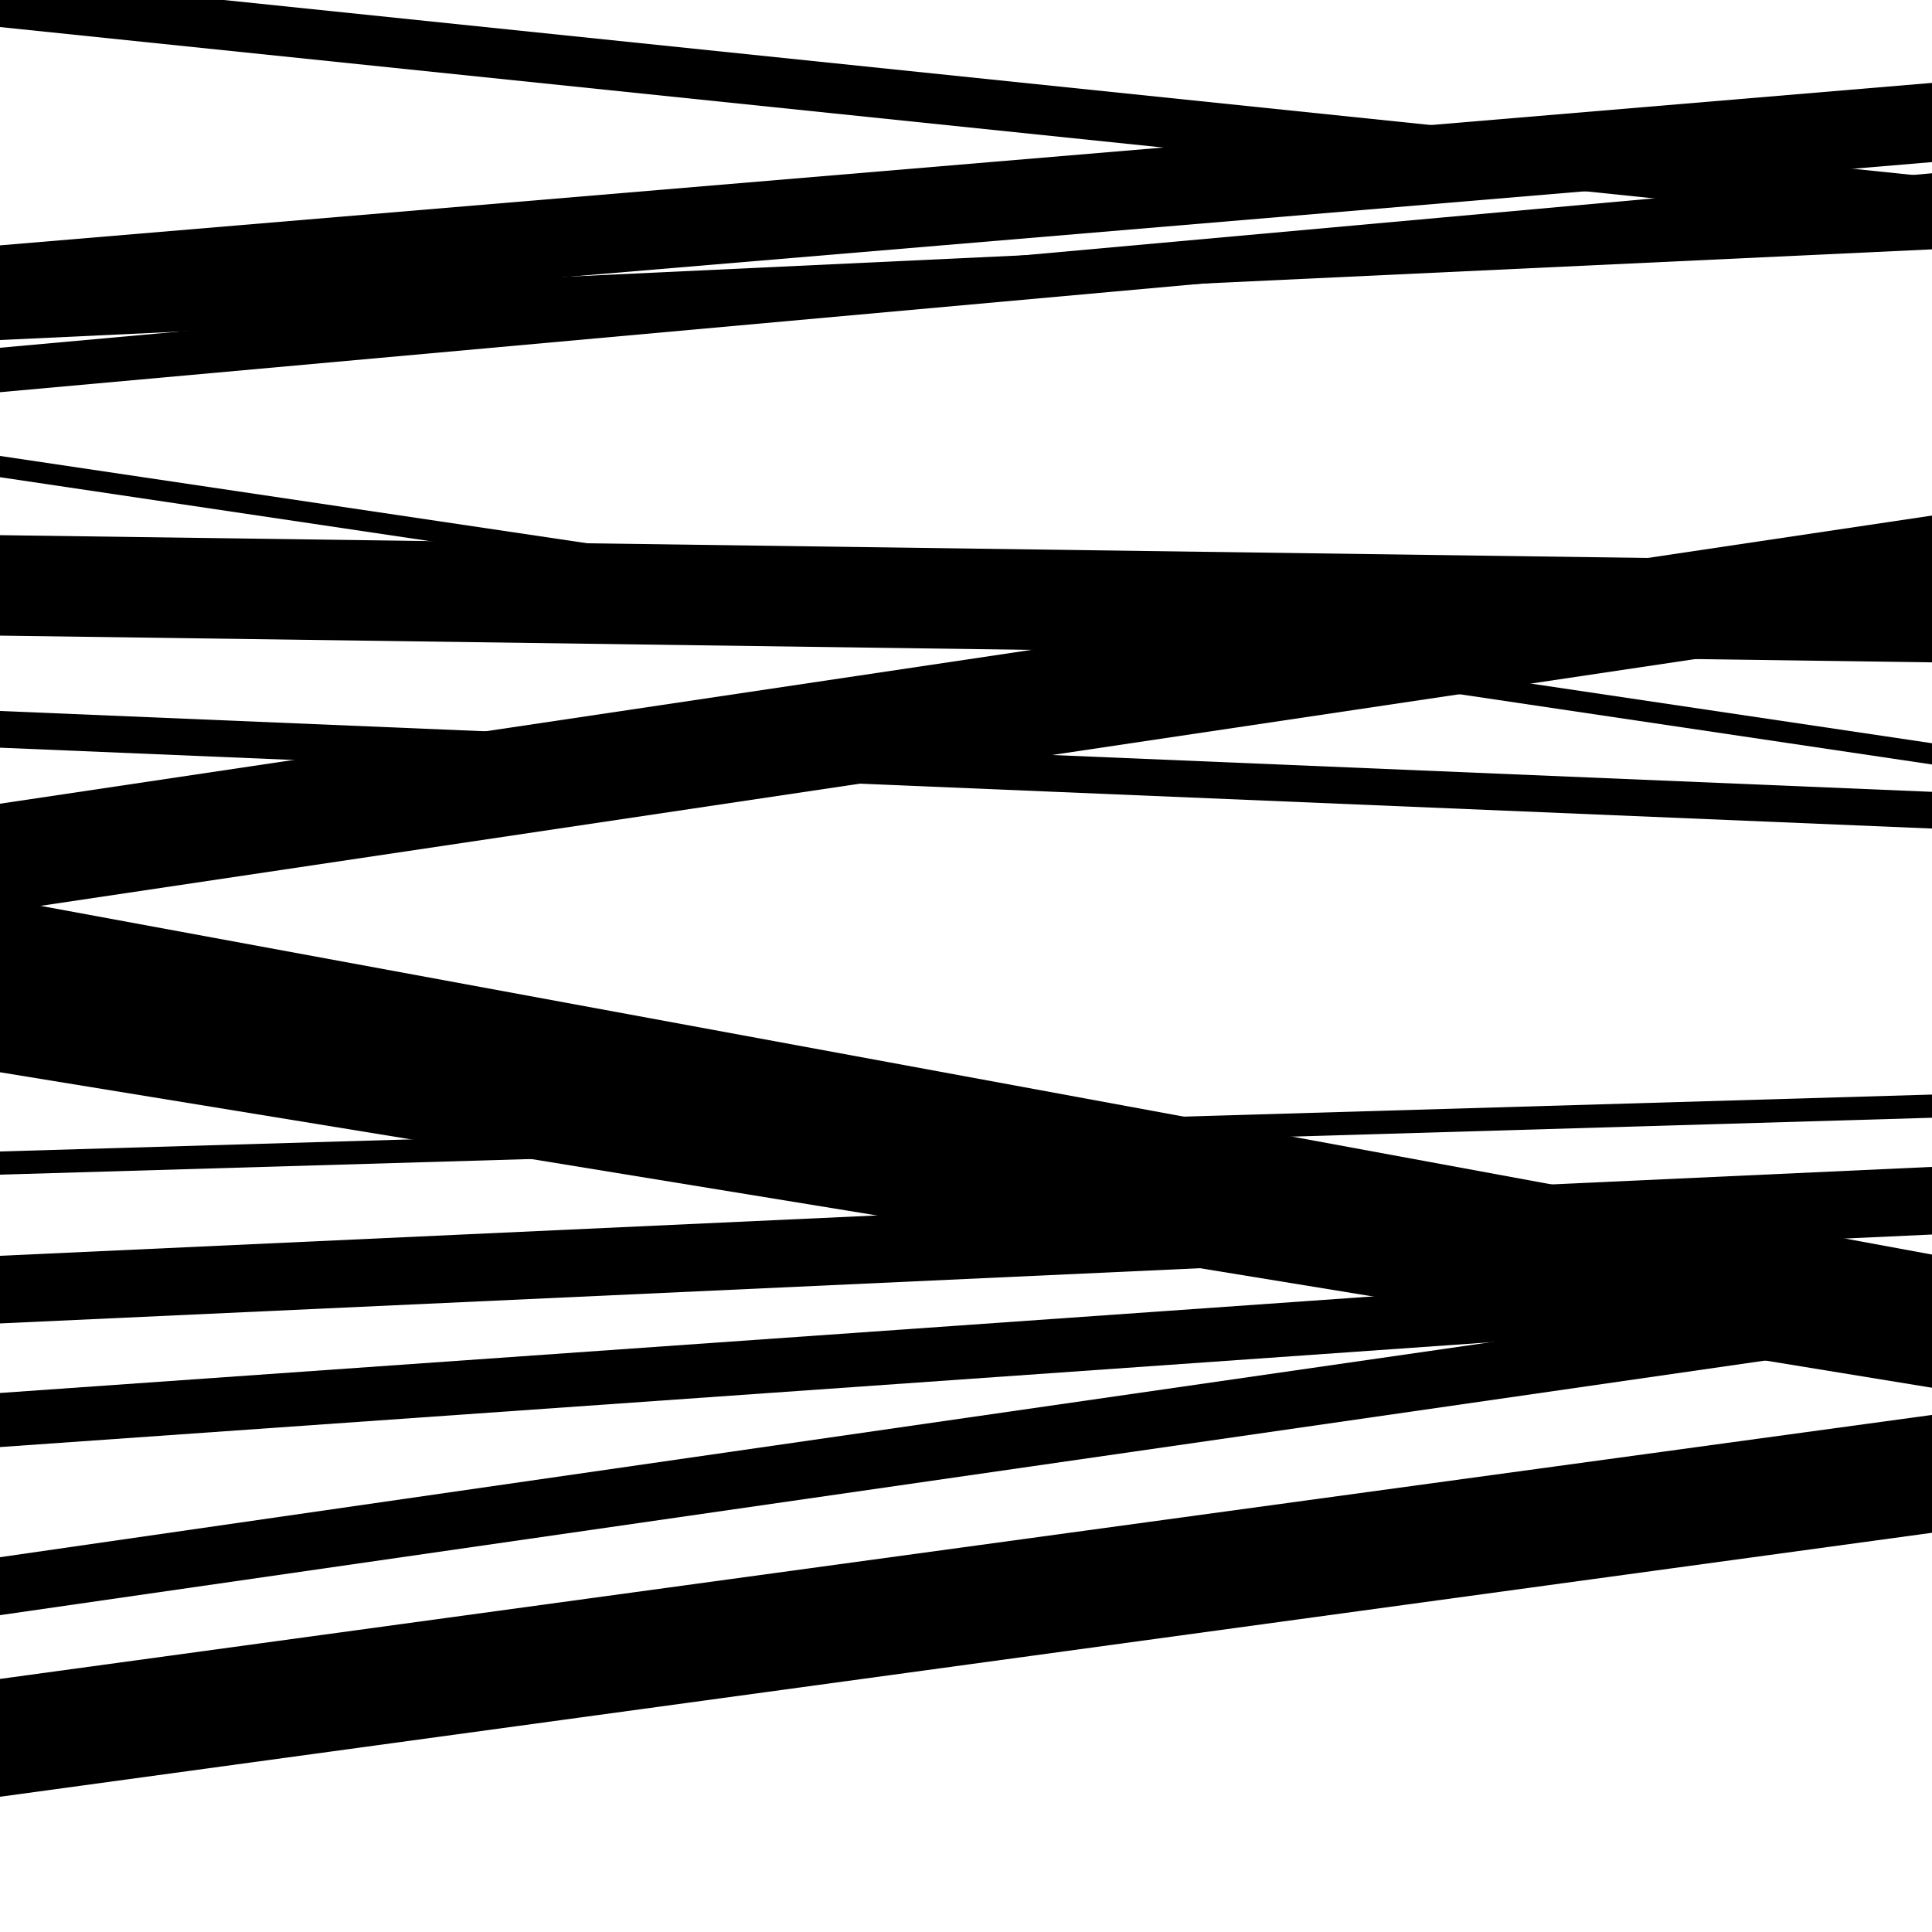
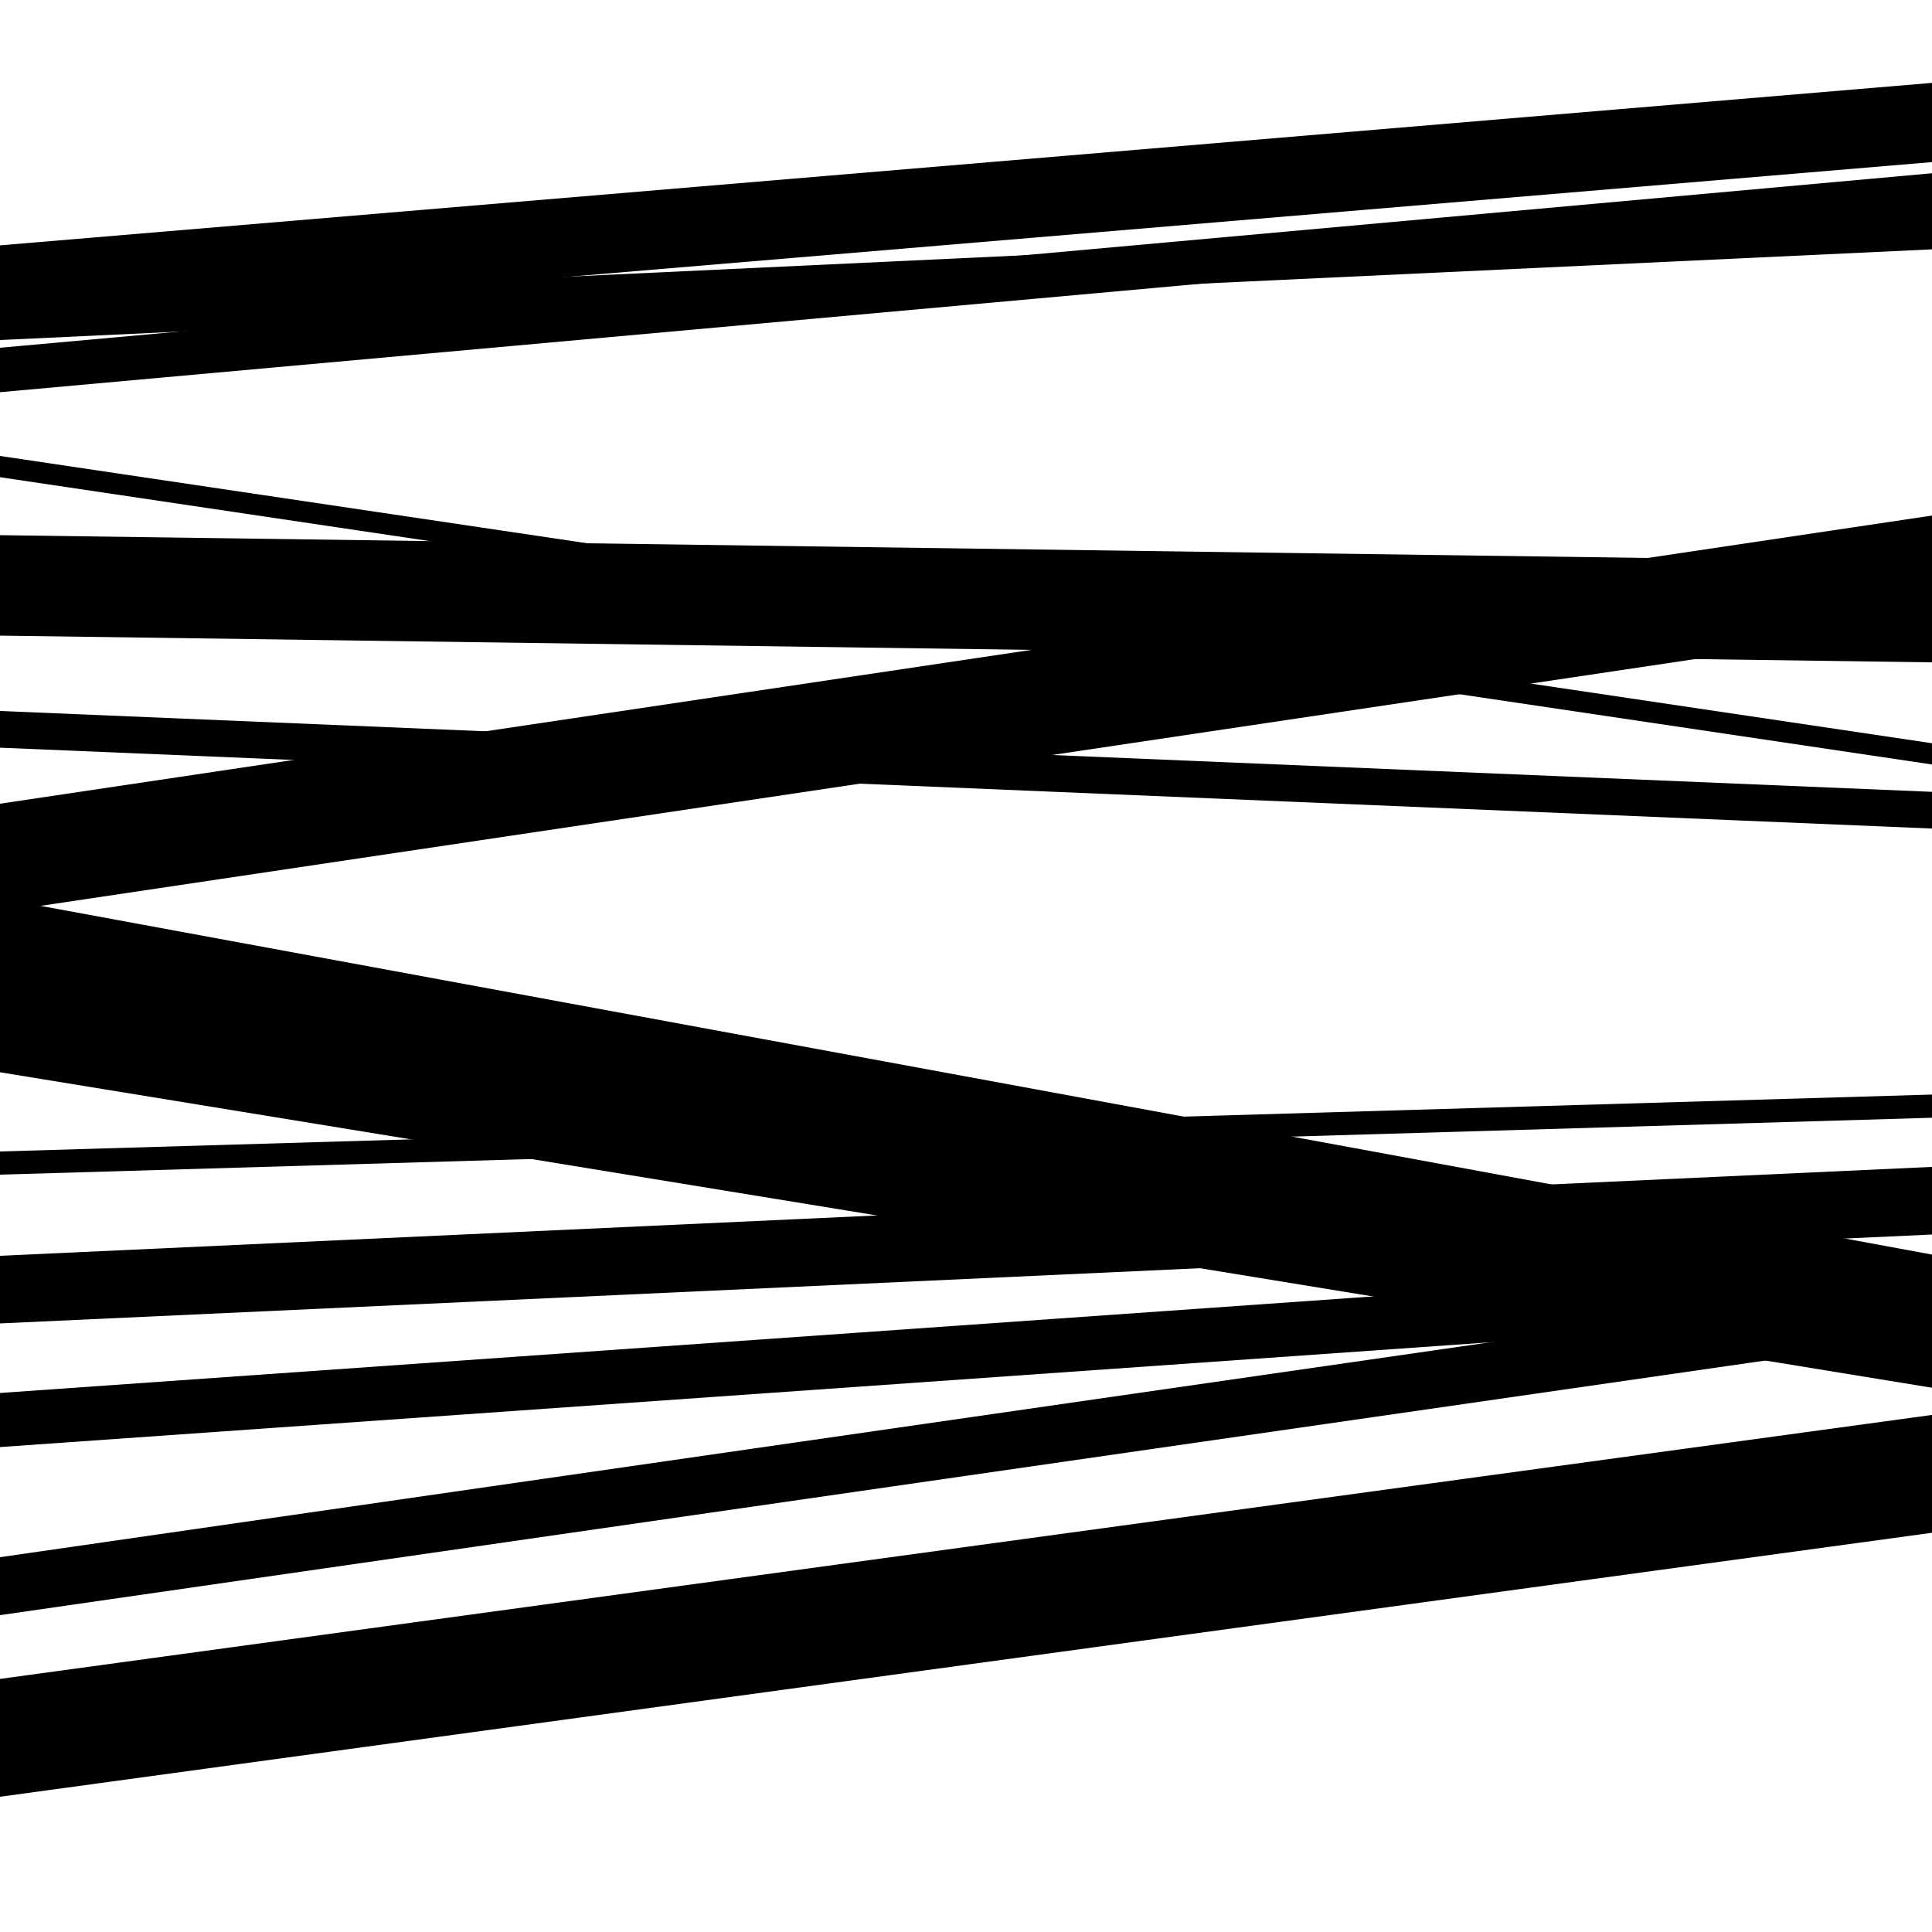
<svg xmlns="http://www.w3.org/2000/svg" viewBox="0 0 1000 1000" height="1000" width="1000">
  <rect x="0" y="0" width="1000" height="1000" fill="#ffffff" />
  <path opacity="0.8" d="M 0 247 L 1000 395.695 L 1000 384.695 L 0 236 Z" fill="hsl(125, 15%, 50%)" />
  <path opacity="0.8" d="M 0 555 L 1000 718.299 L 1000 673.299 L 0 510 Z" fill="hsl(130, 25%, 70%)" />
  <path opacity="0.8" d="M 0 749 L 1000 678.682 L 1000 650.682 L 0 721 Z" fill="hsl(135, 30%, 90%)" />
-   <path opacity="0.8" d="M 0 14 L 1000 117.594 L 1000 91.594 L 0 -12 Z" fill="hsl(120, 10%, 30%)" />
  <path opacity="0.8" d="M 0 176 L 1000 129.063 L 1000 110.063 L 0 157 Z" fill="hsl(125, 15%, 50%)" />
  <path opacity="0.8" d="M 0 329 L 1000 342.834 L 1000 290.834 L 0 277 Z" fill="hsl(130, 25%, 70%)" />
  <path opacity="0.8" d="M 0 519 L 1000 703.365 L 1000 649.365 L 0 465 Z" fill="hsl(135, 30%, 90%)" />
  <path opacity="0.8" d="M 0 836 L 1000 691.765 L 1000 661.765 L 0 806 Z" fill="hsl(120, 10%, 30%)" />
  <path opacity="0.8" d="M 0 168 L 1000 83.9 L 1000 42.9 L 0 127 Z" fill="hsl(125, 15%, 50%)" />
  <path opacity="0.8" d="M 0 387 L 1000 428.853 L 1000 409.853 L 0 368 Z" fill="hsl(130, 25%, 70%)" />
  <path opacity="0.8" d="M 0 608 L 1000 578.544 L 1000 566.544 L 0 596 Z" fill="hsl(135, 30%, 90%)" />
  <path opacity="0.8" d="M 0 930 L 1000 793.364 L 1000 732.364 L 0 869 Z" fill="hsl(120, 10%, 30%)" />
  <path opacity="0.8" d="M 0 203 L 1000 112.676 L 1000 89.676 L 0 180 Z" fill="hsl(125, 15%, 50%)" />
  <path opacity="0.8" d="M 0 472 L 1000 322.852 L 1000 266.852 L 0 416 Z" fill="hsl(130, 25%, 70%)" />
  <path opacity="0.8" d="M 0 685 L 1000 638.986 L 1000 603.986 L 0 650 Z" fill="hsl(135, 30%, 90%)" />
</svg>